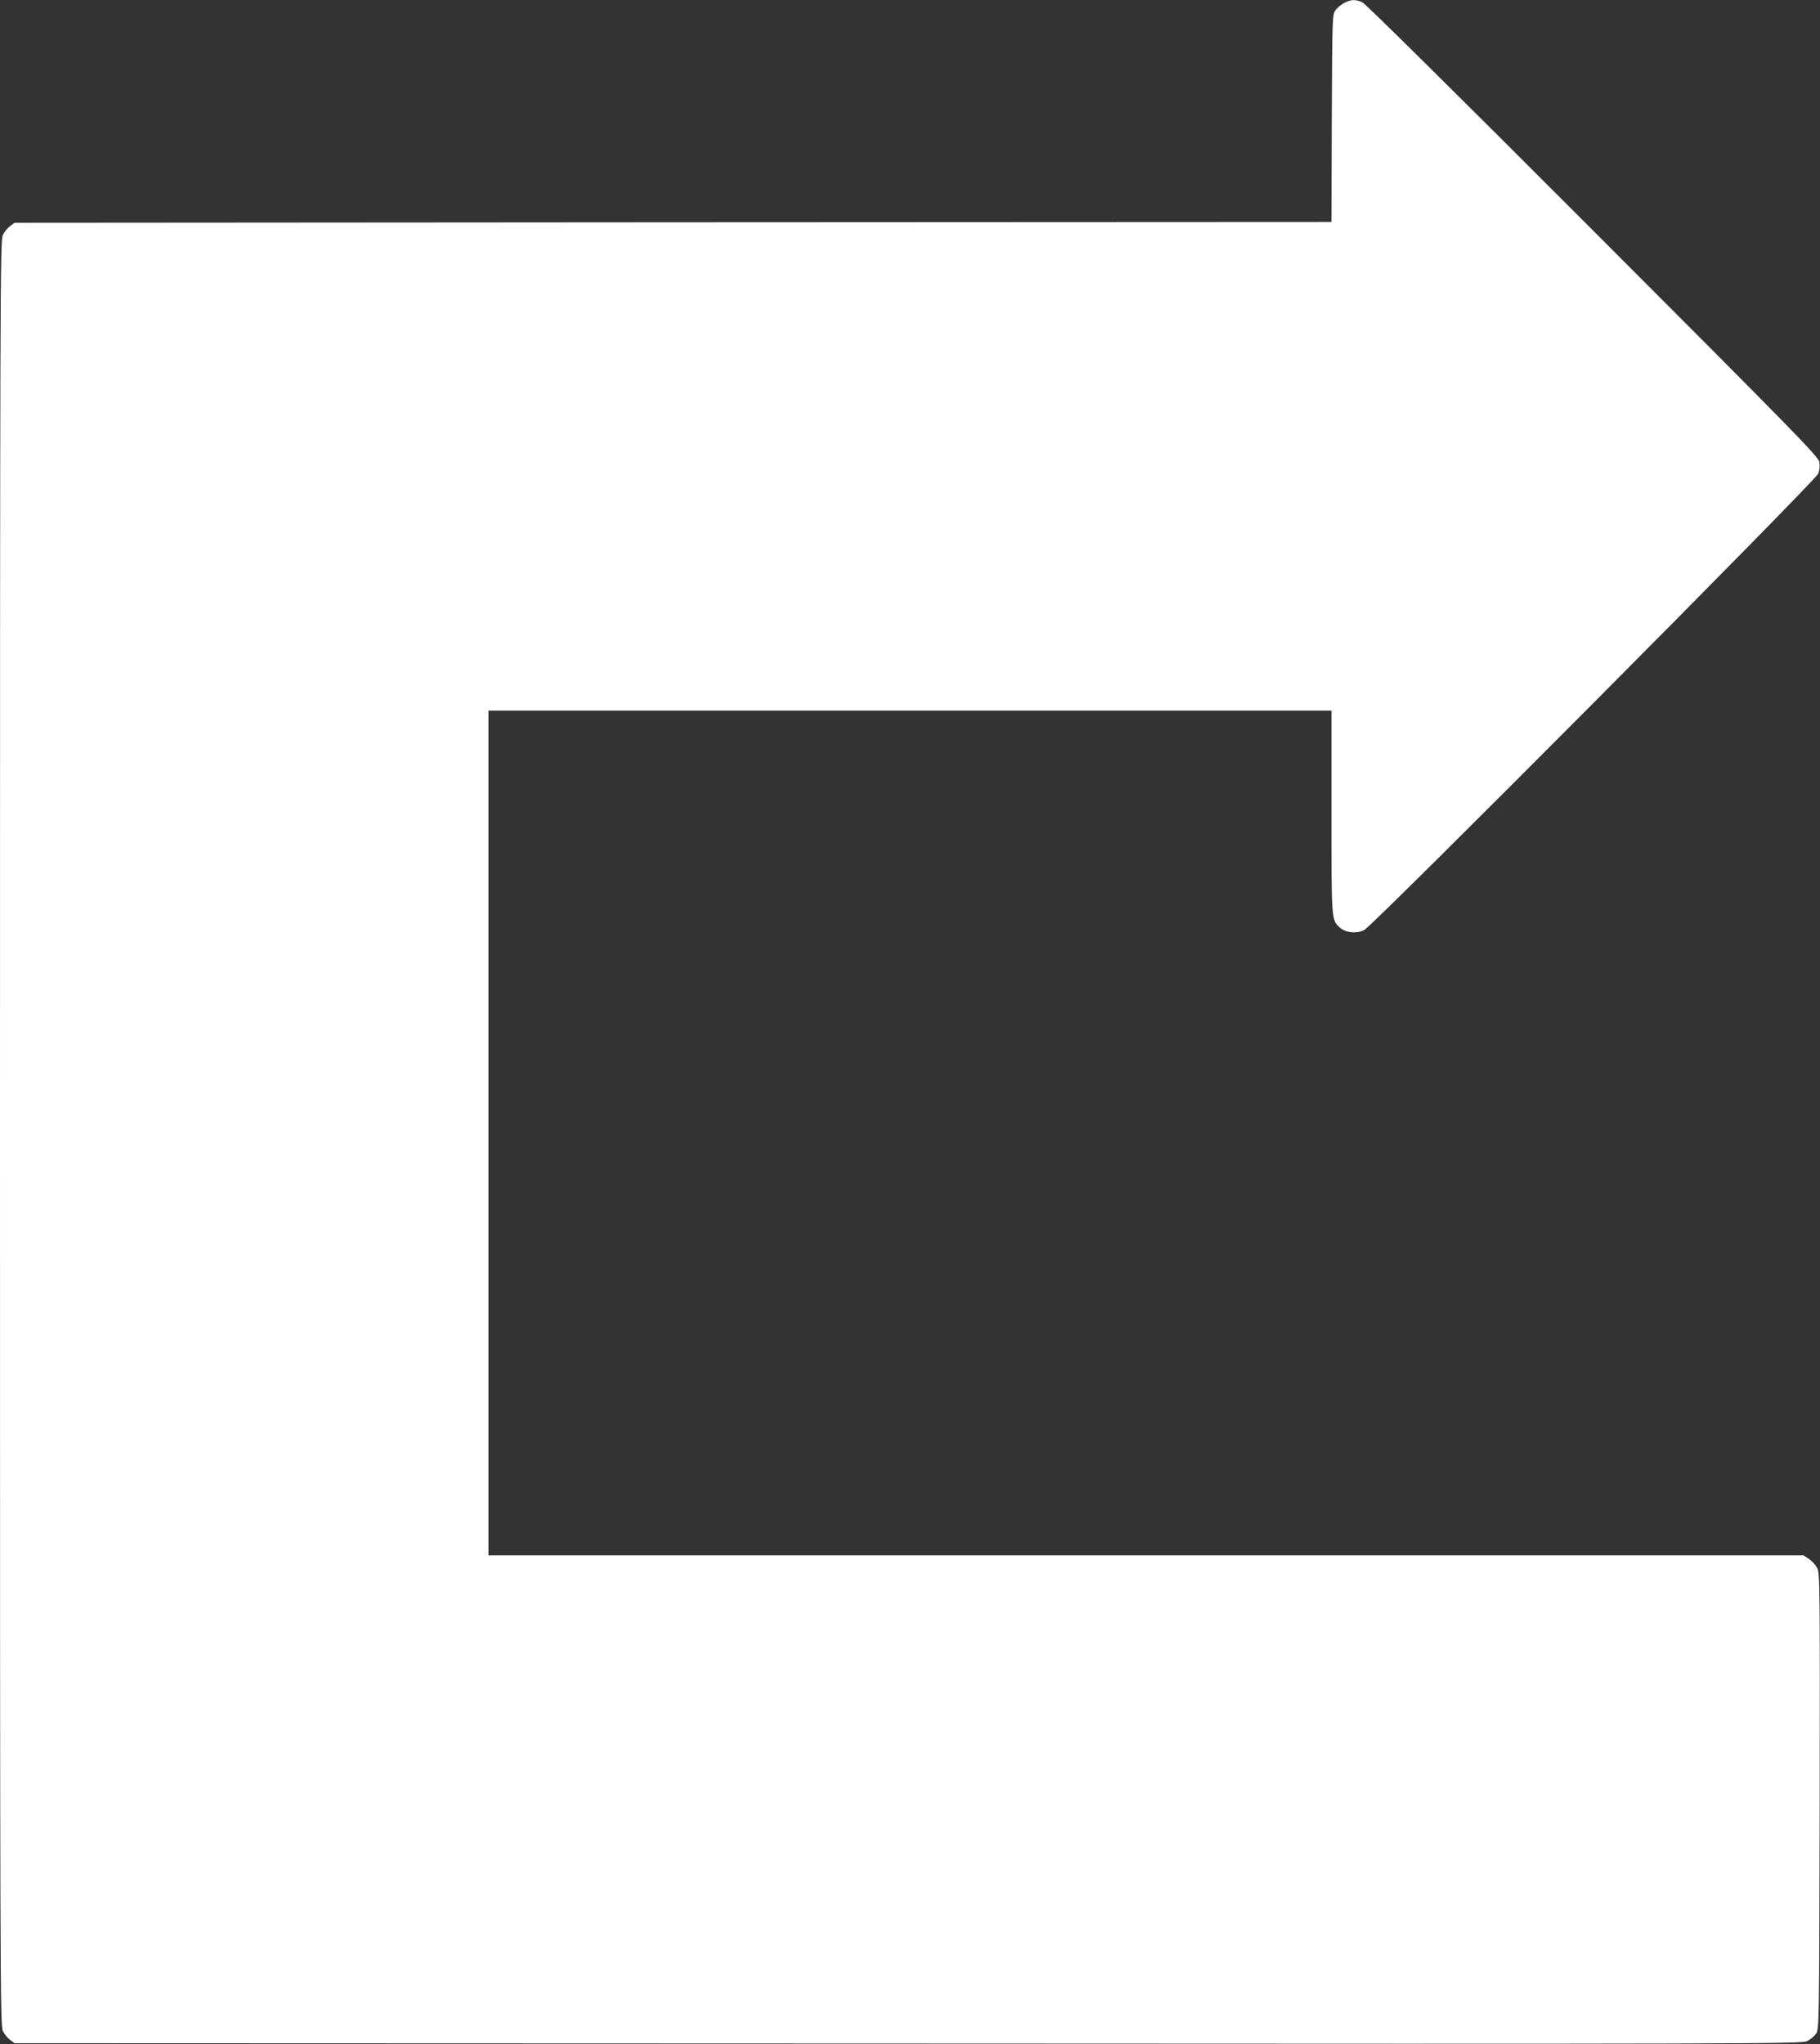
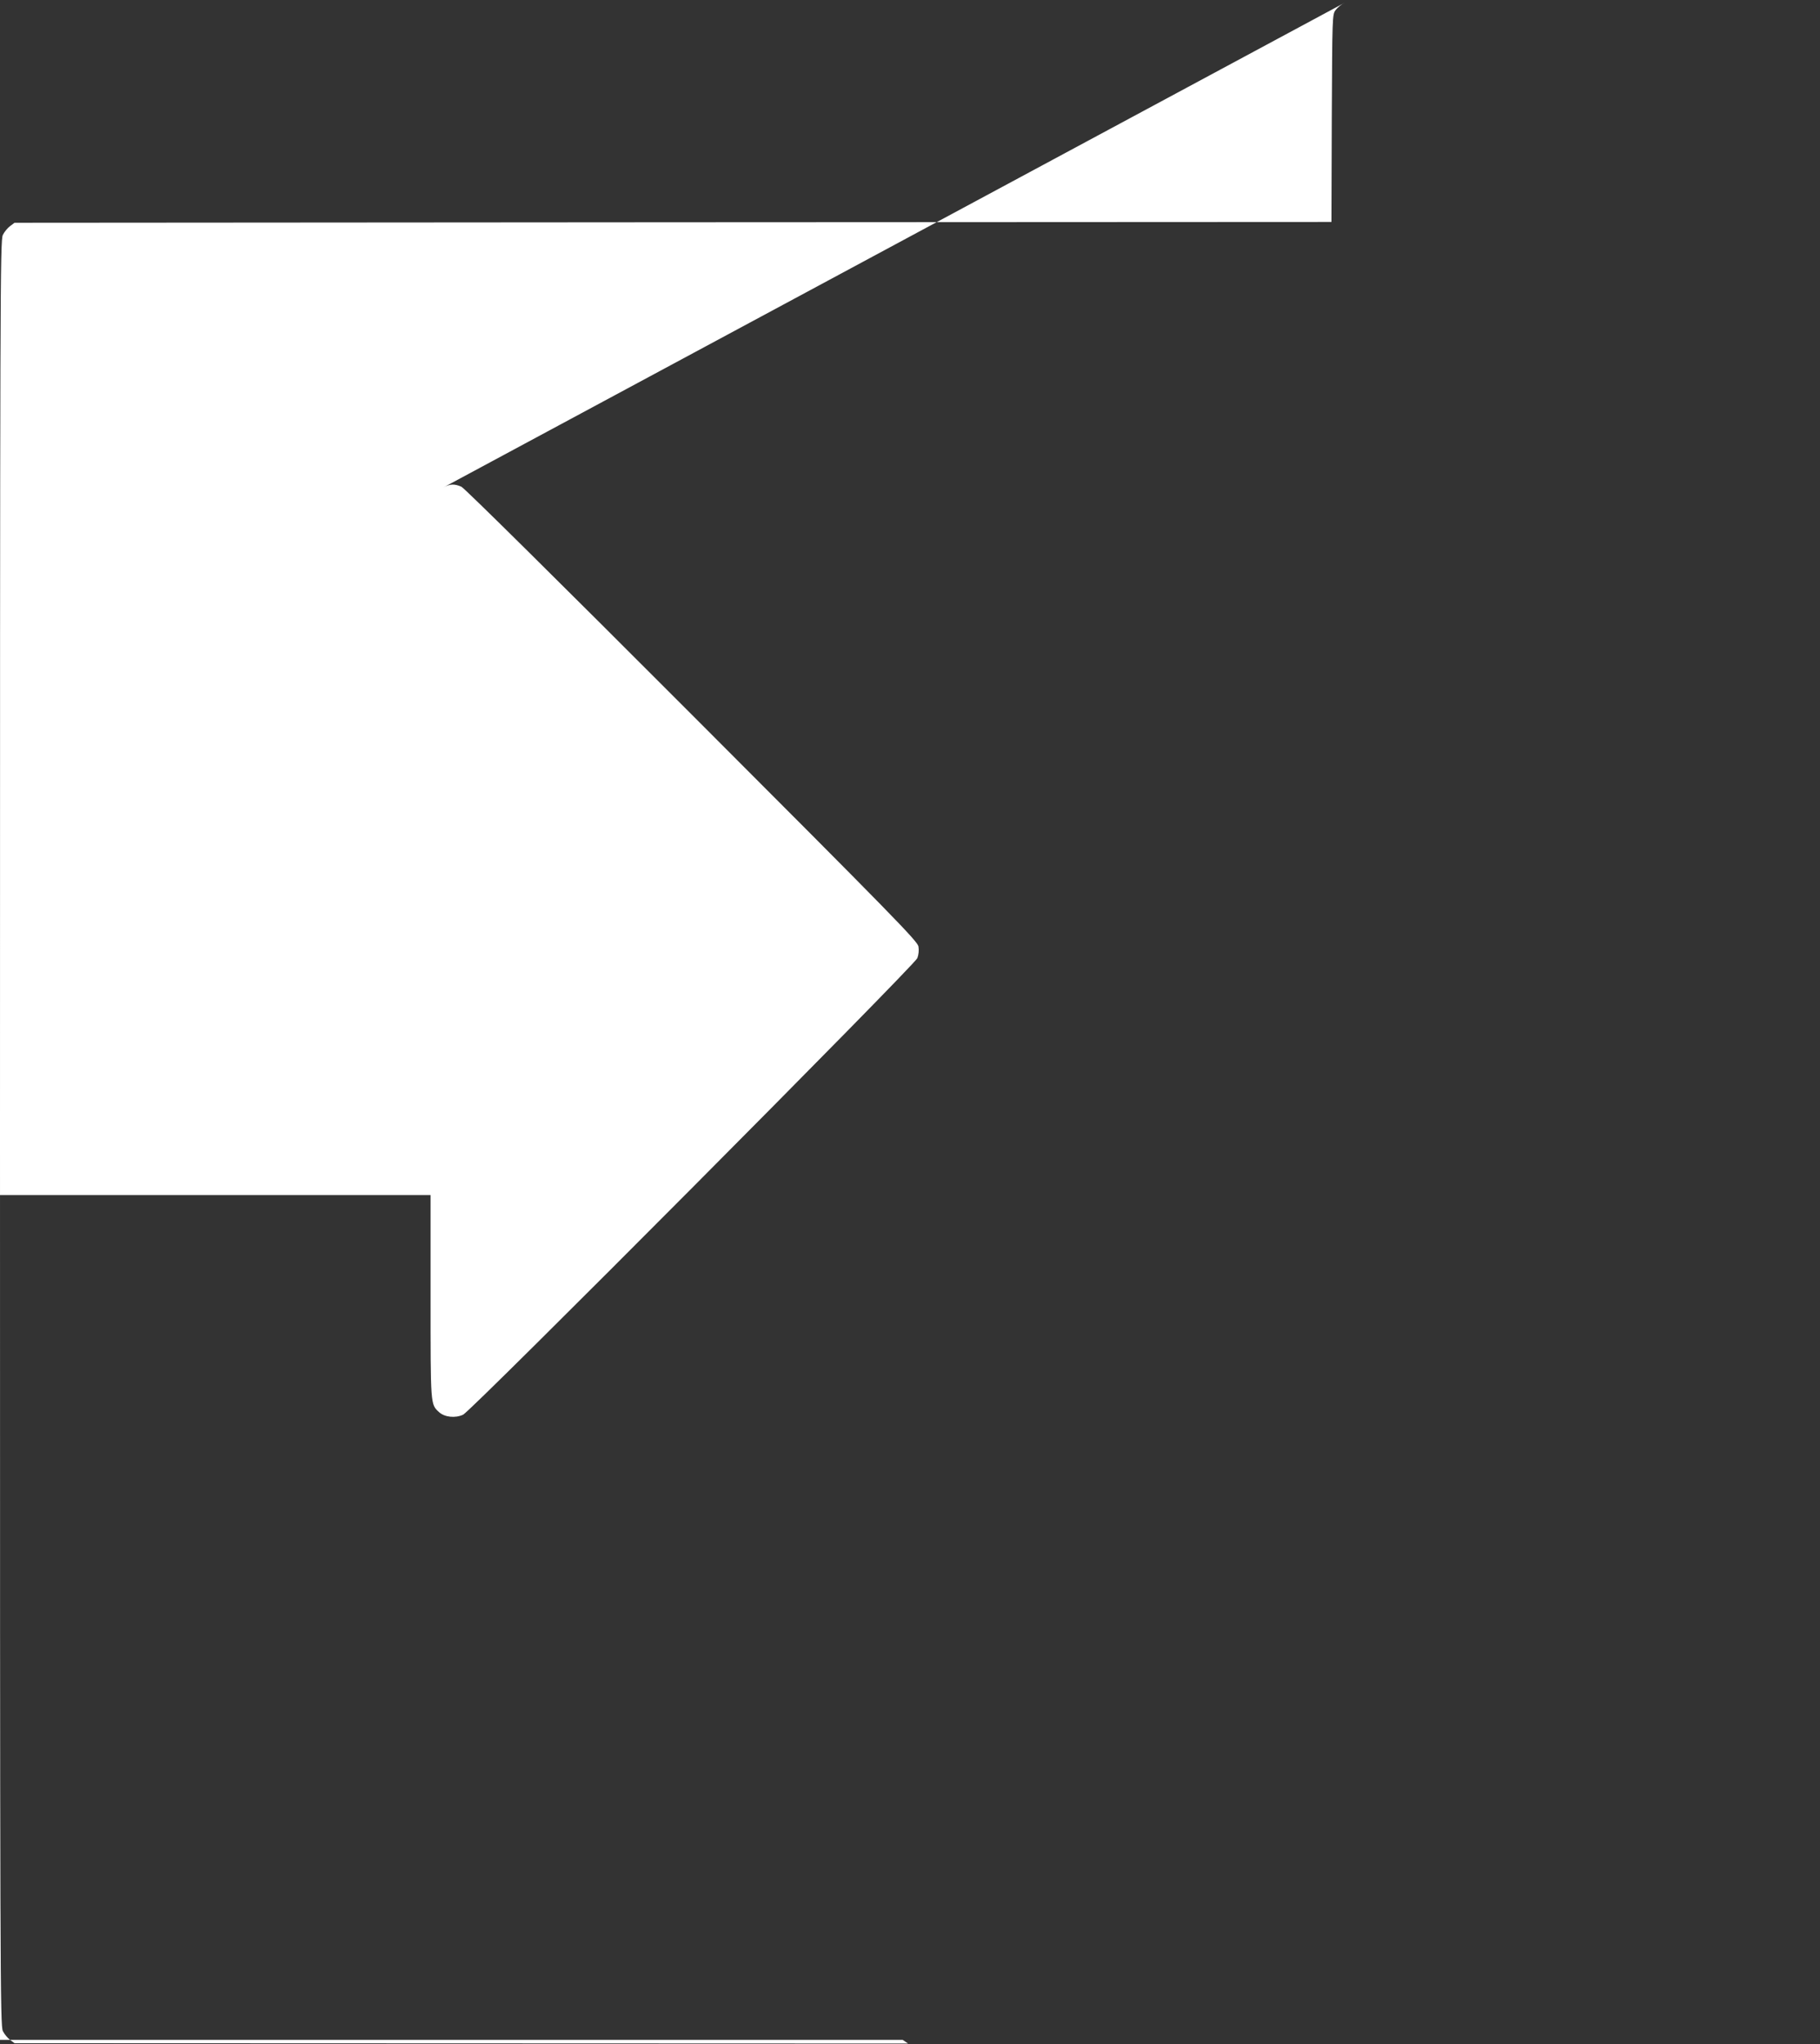
<svg xmlns="http://www.w3.org/2000/svg" version="1.0" width="1140pt" height="1280pt" viewBox="0 0 1140 1280" preserveAspectRatio="xMidYMid meet">
  <rect x="0" y="0" width="1140" height="1280" fill="#333333" stroke="none" />
  <g transform="translate(0,1280) scale(0.1,-0.1)" fill="#ffffff" stroke="none">
-     <path d="M8421 12782 c-19 -9 -44 -30 -55 -45 -21 -28 -21 -39 -24 -678 l-2 -649 -4124 -2 -4125 -3 -28 -21 c-15 -11 -36 -36 -45 -55 -17 -32 -18 -322 -18 -5624 0 -5302 1 -5592 18 -5624 9 -19 30 -44 45 -55 l28 -21 5597 -2 c5313 -3 5599 -2 5631 15 19 9 44 30 55 45 21 28 21 30 24 1455 2 1343 1 1429 -15 1462 -10 19 -33 45 -52 57 l-34 23 -4118 0 -4119 0 0 2645 0 2645 2640 0 2640 0 0 -635 c0 -686 -1 -674 53 -724 35 -32 102 -39 151 -16 54 26 2826 2812 2845 2859 8 22 11 49 7 73 -7 34 -152 183 -1419 1451 -832 833 -1425 1420 -1444 1428 -43 19 -71 18 -112 -4z" />
+     <path d="M8421 12782 c-19 -9 -44 -30 -55 -45 -21 -28 -21 -39 -24 -678 l-2 -649 -4124 -2 -4125 -3 -28 -21 c-15 -11 -36 -36 -45 -55 -17 -32 -18 -322 -18 -5624 0 -5302 1 -5592 18 -5624 9 -19 30 -44 45 -55 l28 -21 5597 -2 l-34 23 -4118 0 -4119 0 0 2645 0 2645 2640 0 2640 0 0 -635 c0 -686 -1 -674 53 -724 35 -32 102 -39 151 -16 54 26 2826 2812 2845 2859 8 22 11 49 7 73 -7 34 -152 183 -1419 1451 -832 833 -1425 1420 -1444 1428 -43 19 -71 18 -112 -4z" />
  </g>
</svg>